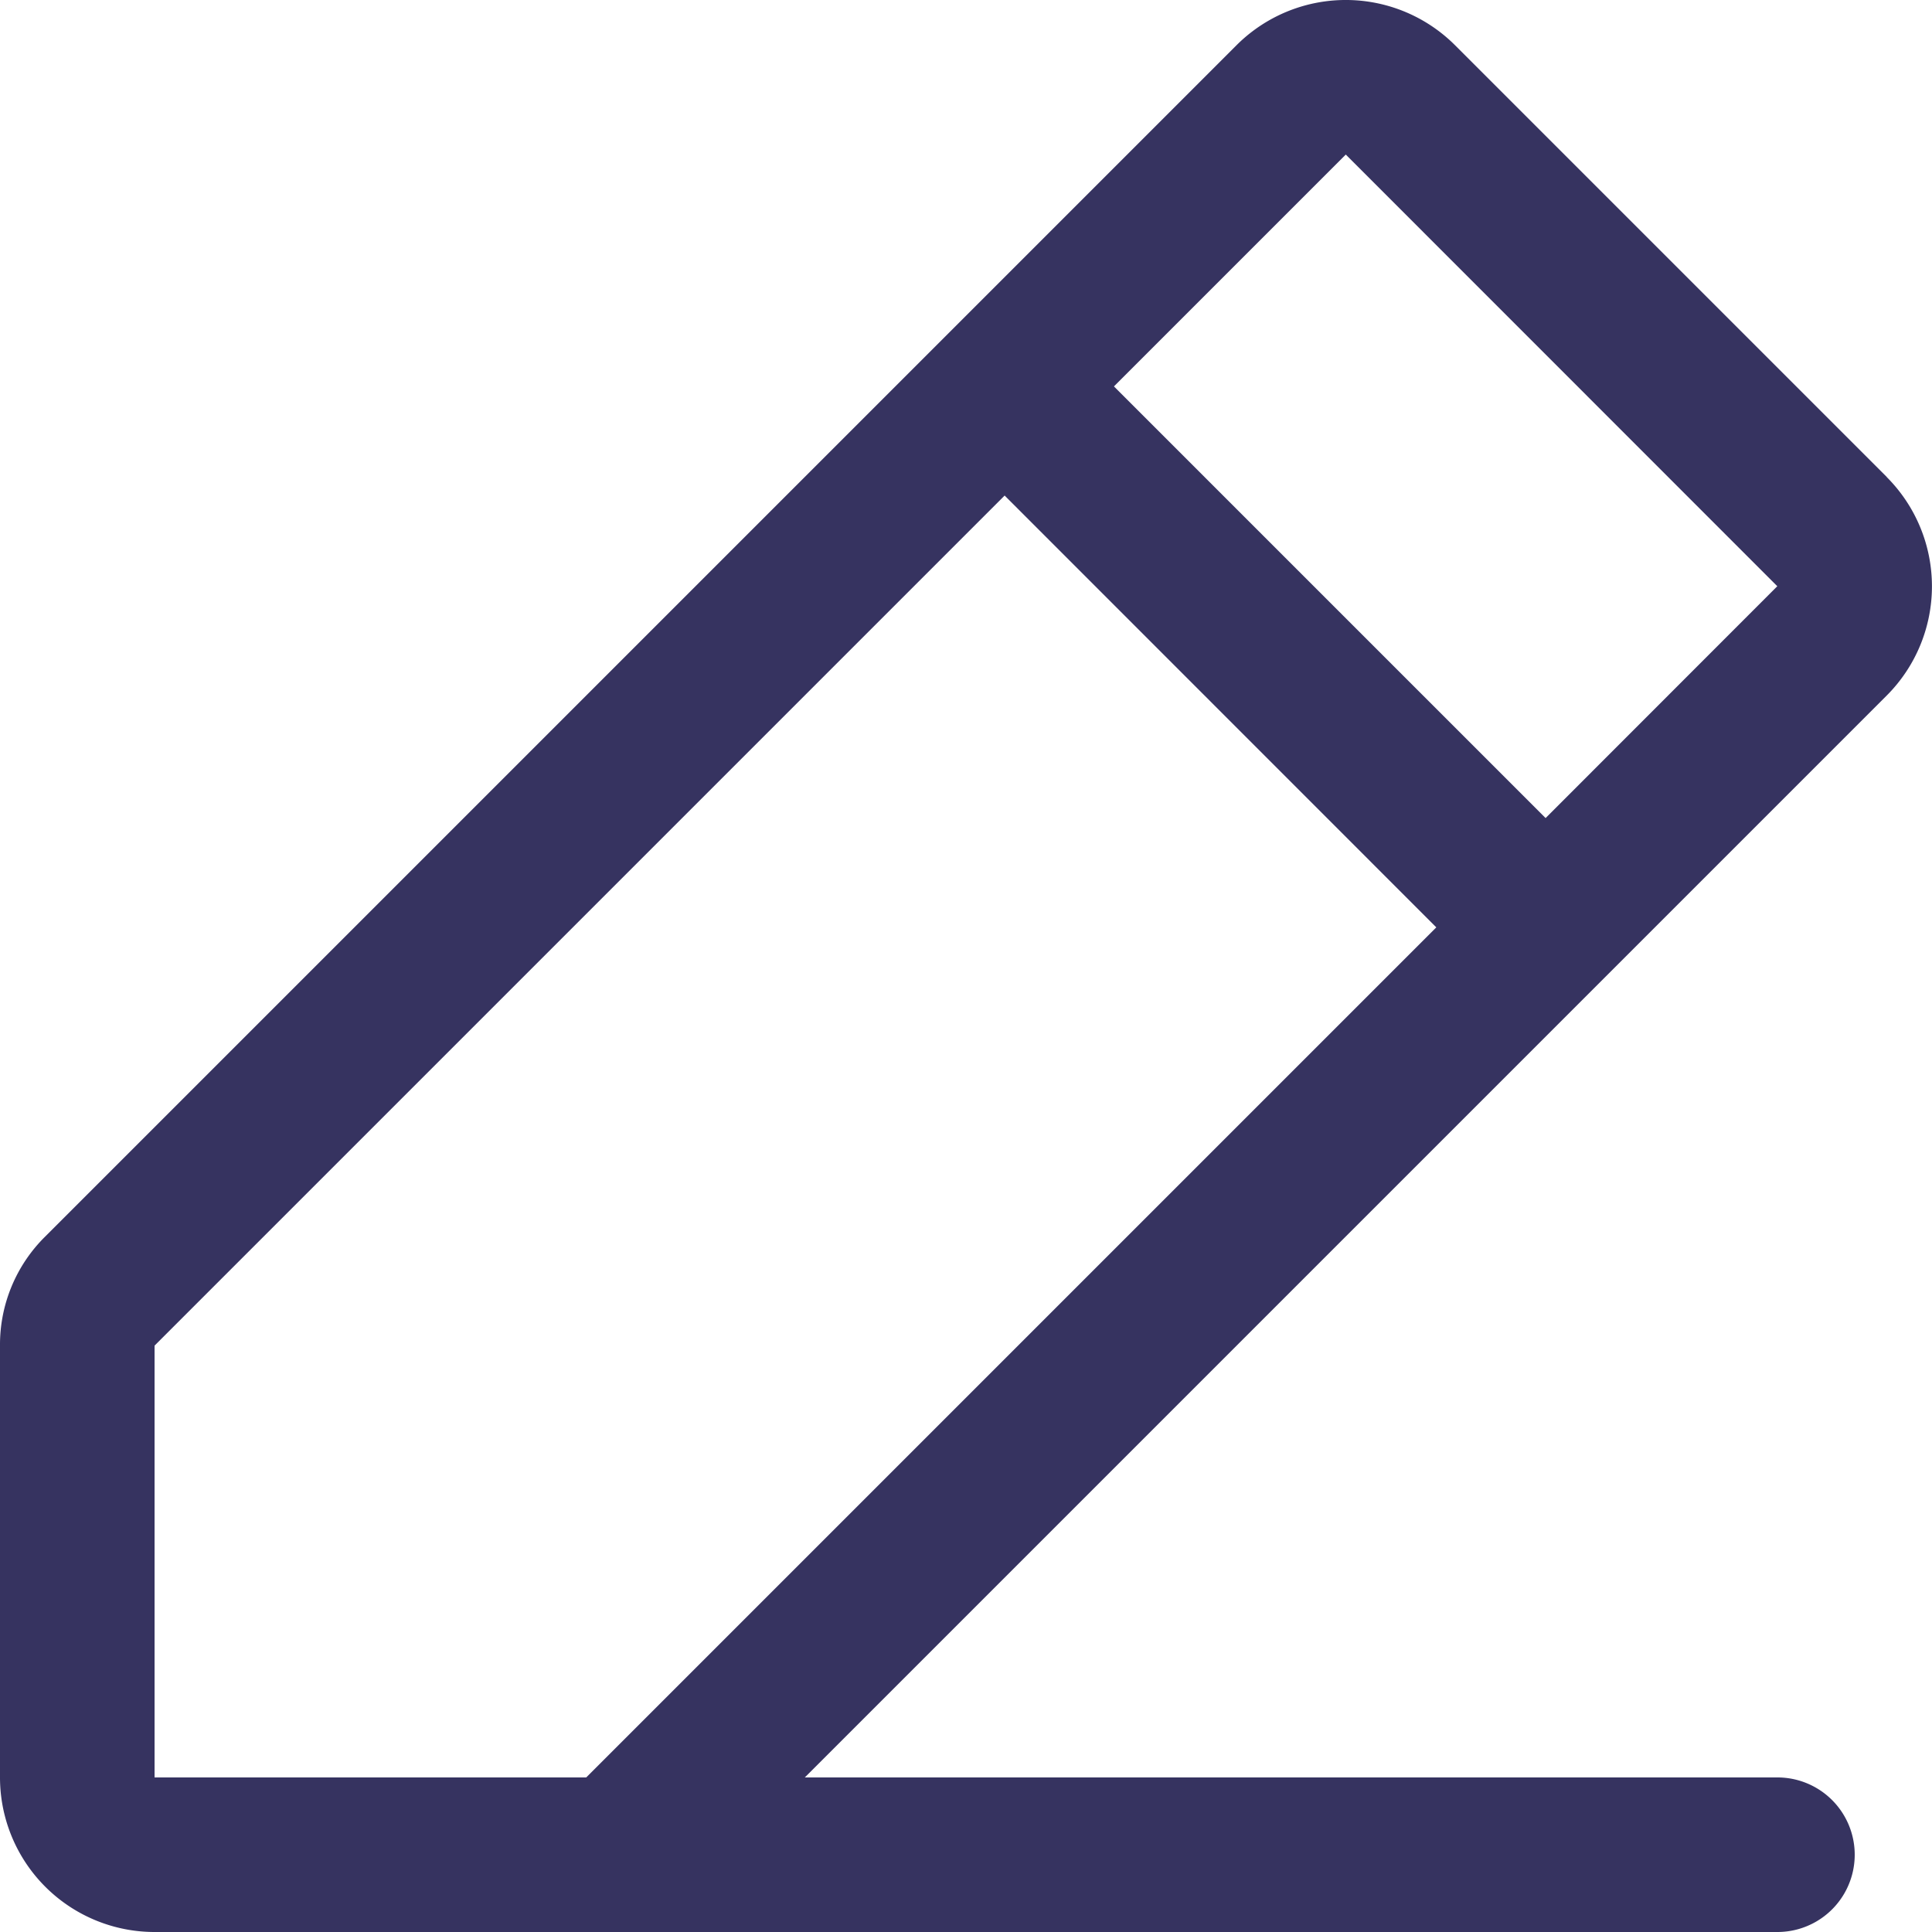
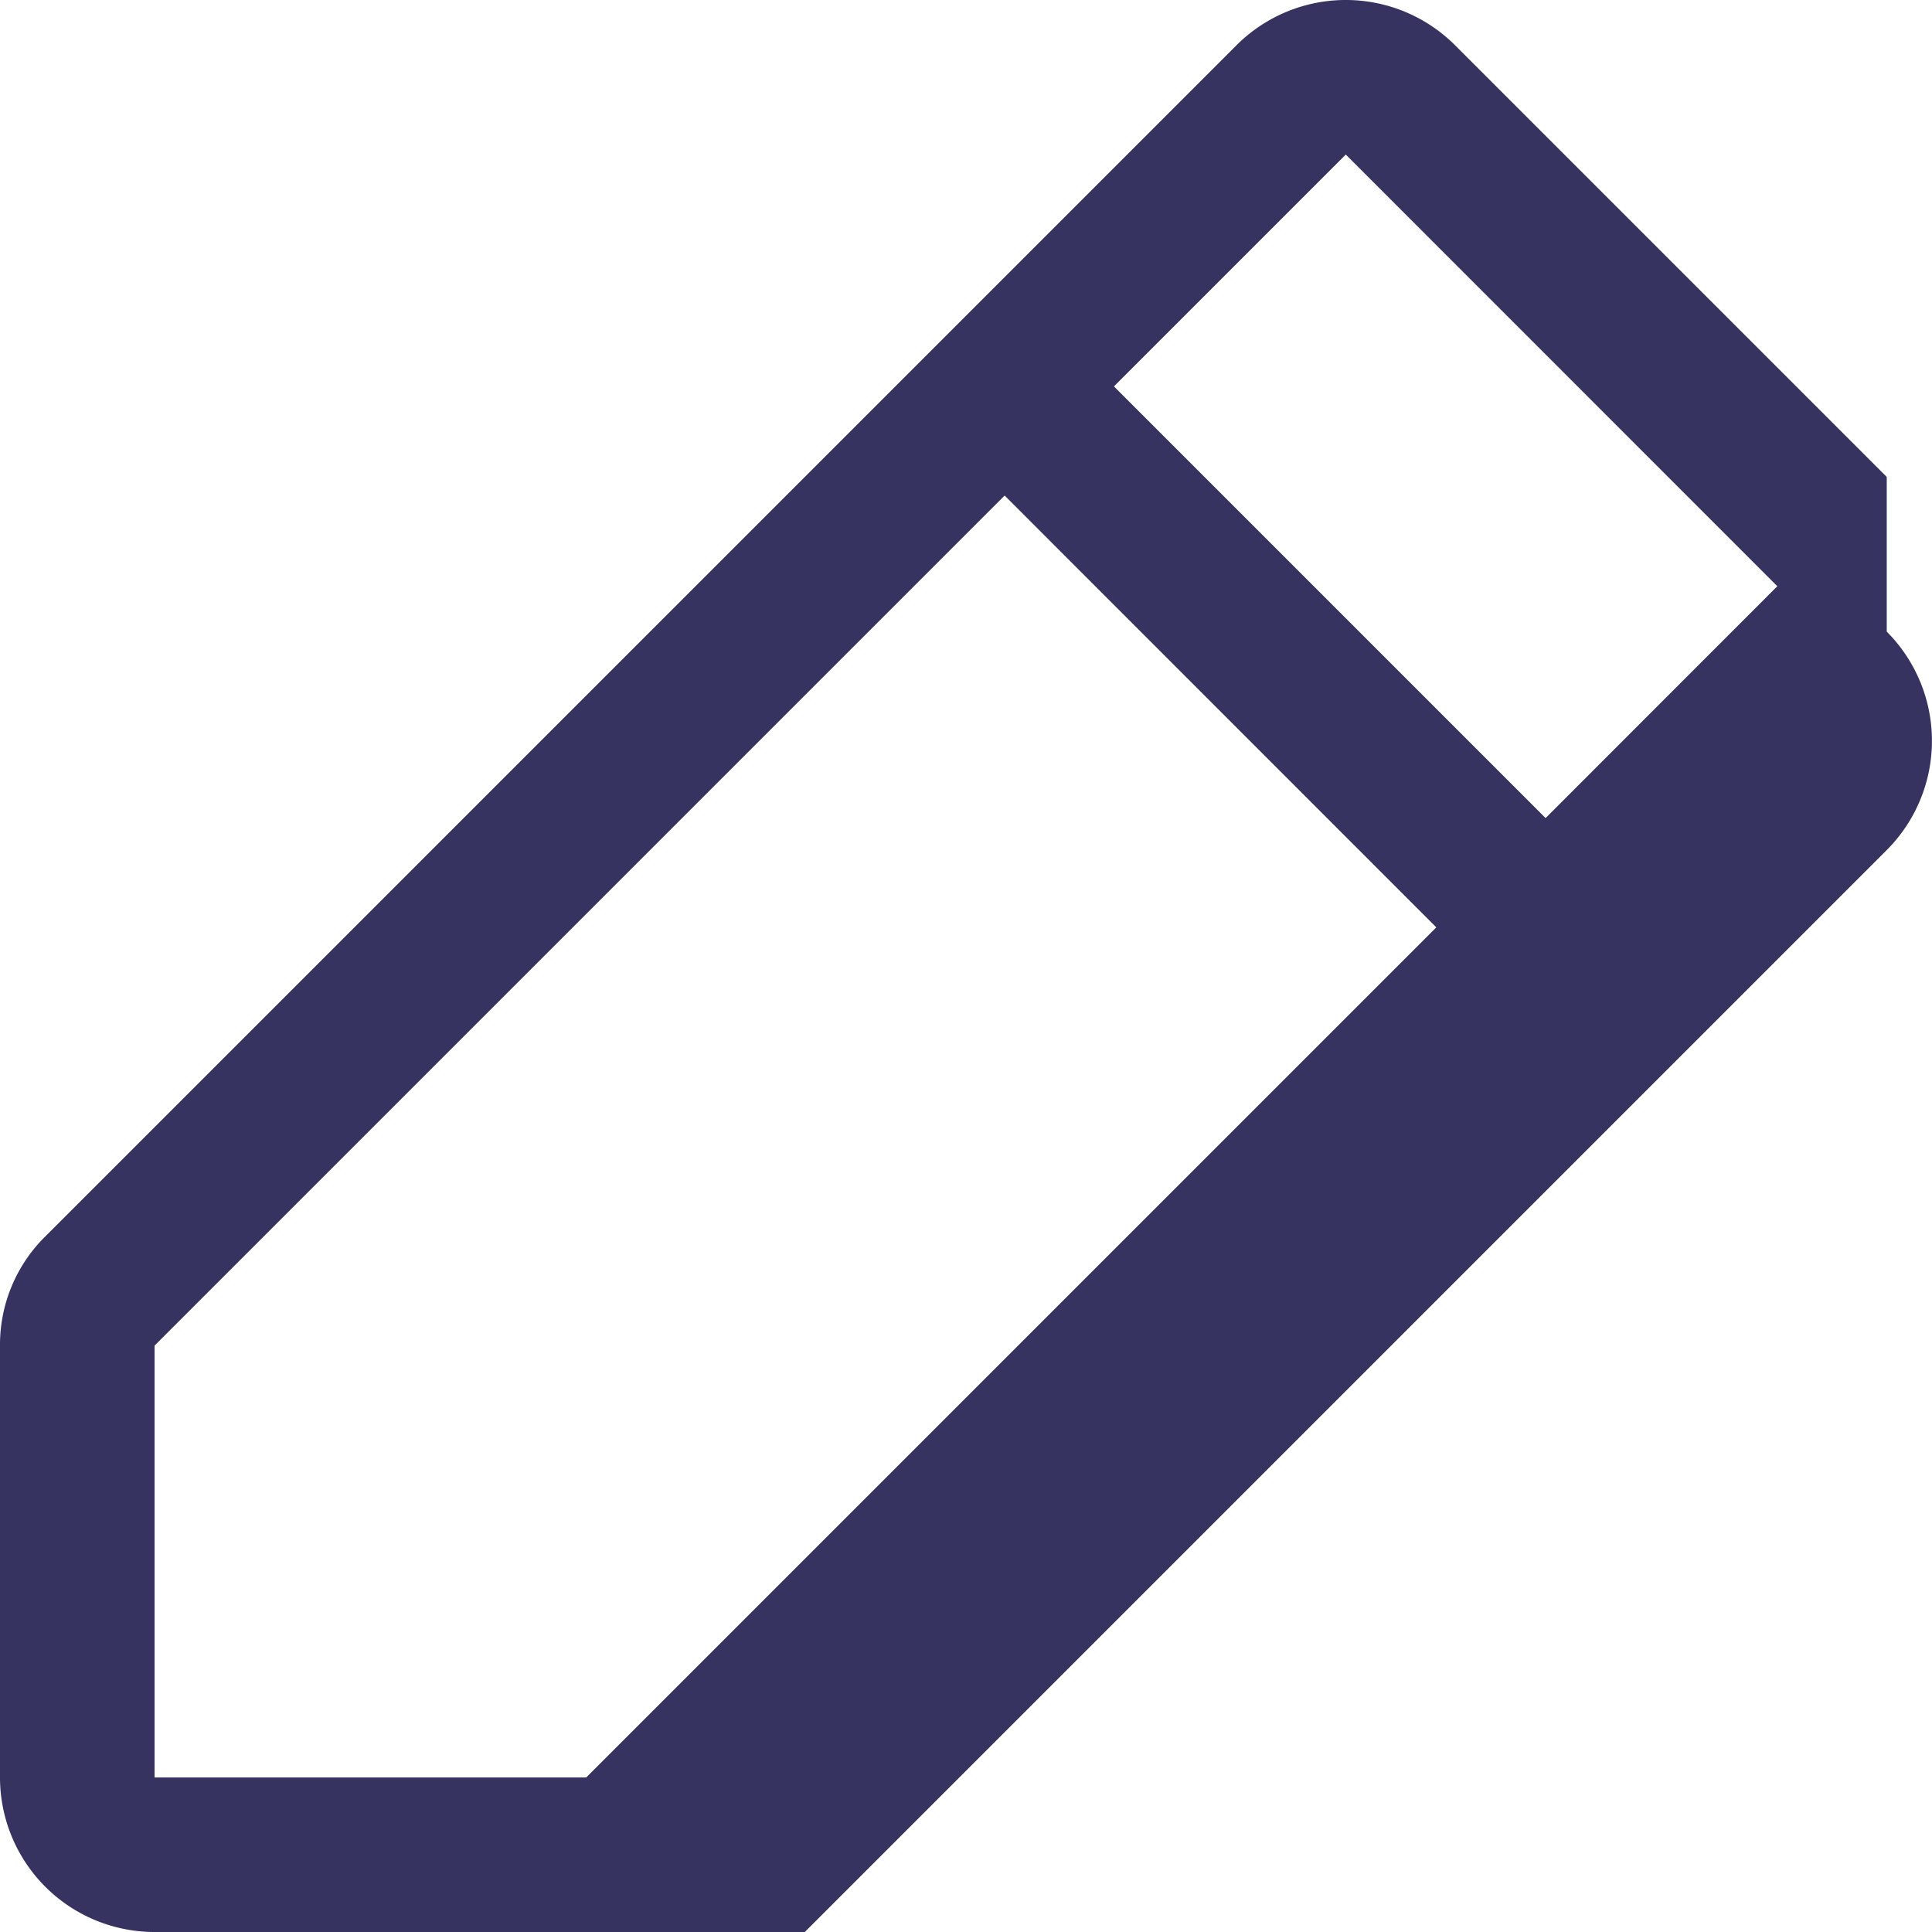
<svg xmlns="http://www.w3.org/2000/svg" fill="none" viewBox="0 0 14 14">
-   <path fill="#363360" d="M13.672 3.456 10.544.328a1.12 1.12 0 0 0-1.584 0L.328 8.96A1.1 1.1 0 0 0 0 9.751v3.128A1.12 1.12 0 0 0 1.12 14h11.76a.56.56 0 1 0 0-1.12H5.832l7.84-7.84a1.12 1.12 0 0 0 0-1.583M4.248 12.88H1.12V9.751l6.16-6.16 3.128 3.129zM11.2 5.928 8.072 2.8l1.68-1.68 3.127 3.128z" />
+   <path fill="#363360" d="M13.672 3.456 10.544.328a1.12 1.12 0 0 0-1.584 0L.328 8.96A1.1 1.1 0 0 0 0 9.751v3.128A1.12 1.12 0 0 0 1.12 14h11.76H5.832l7.84-7.84a1.12 1.12 0 0 0 0-1.583M4.248 12.88H1.12V9.751l6.16-6.16 3.128 3.129zM11.2 5.928 8.072 2.8l1.68-1.68 3.127 3.128z" />
</svg>